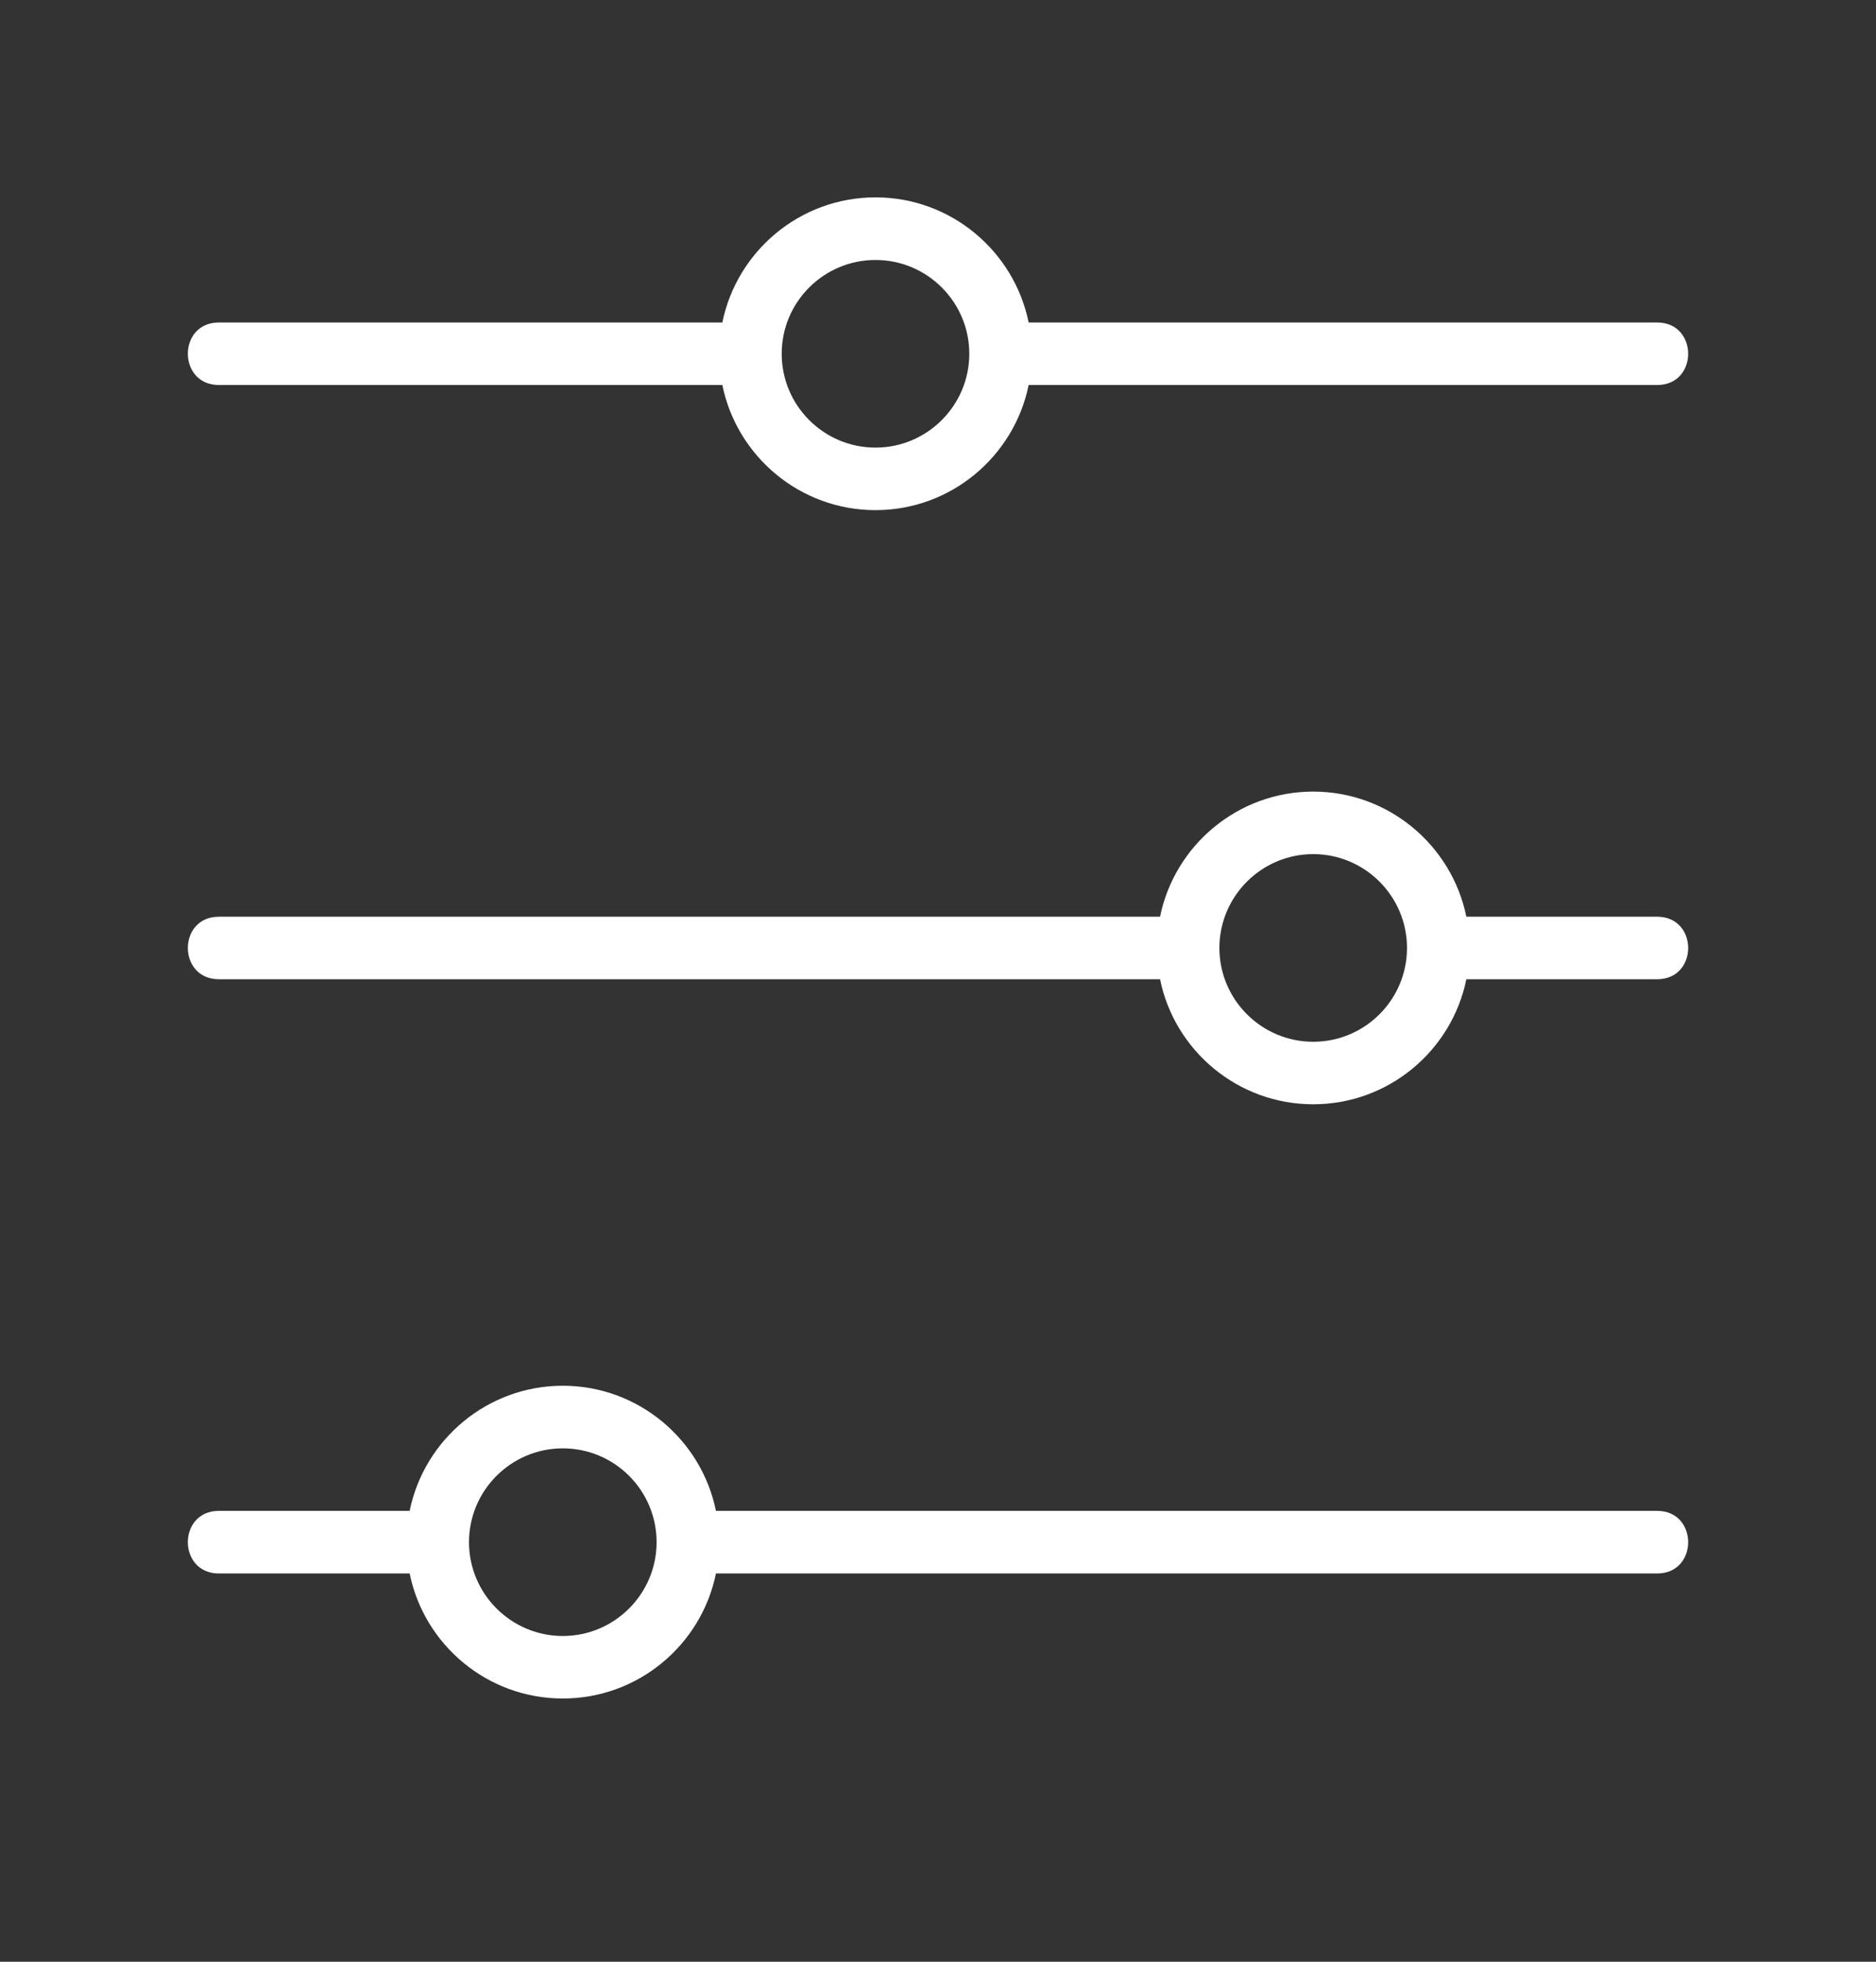
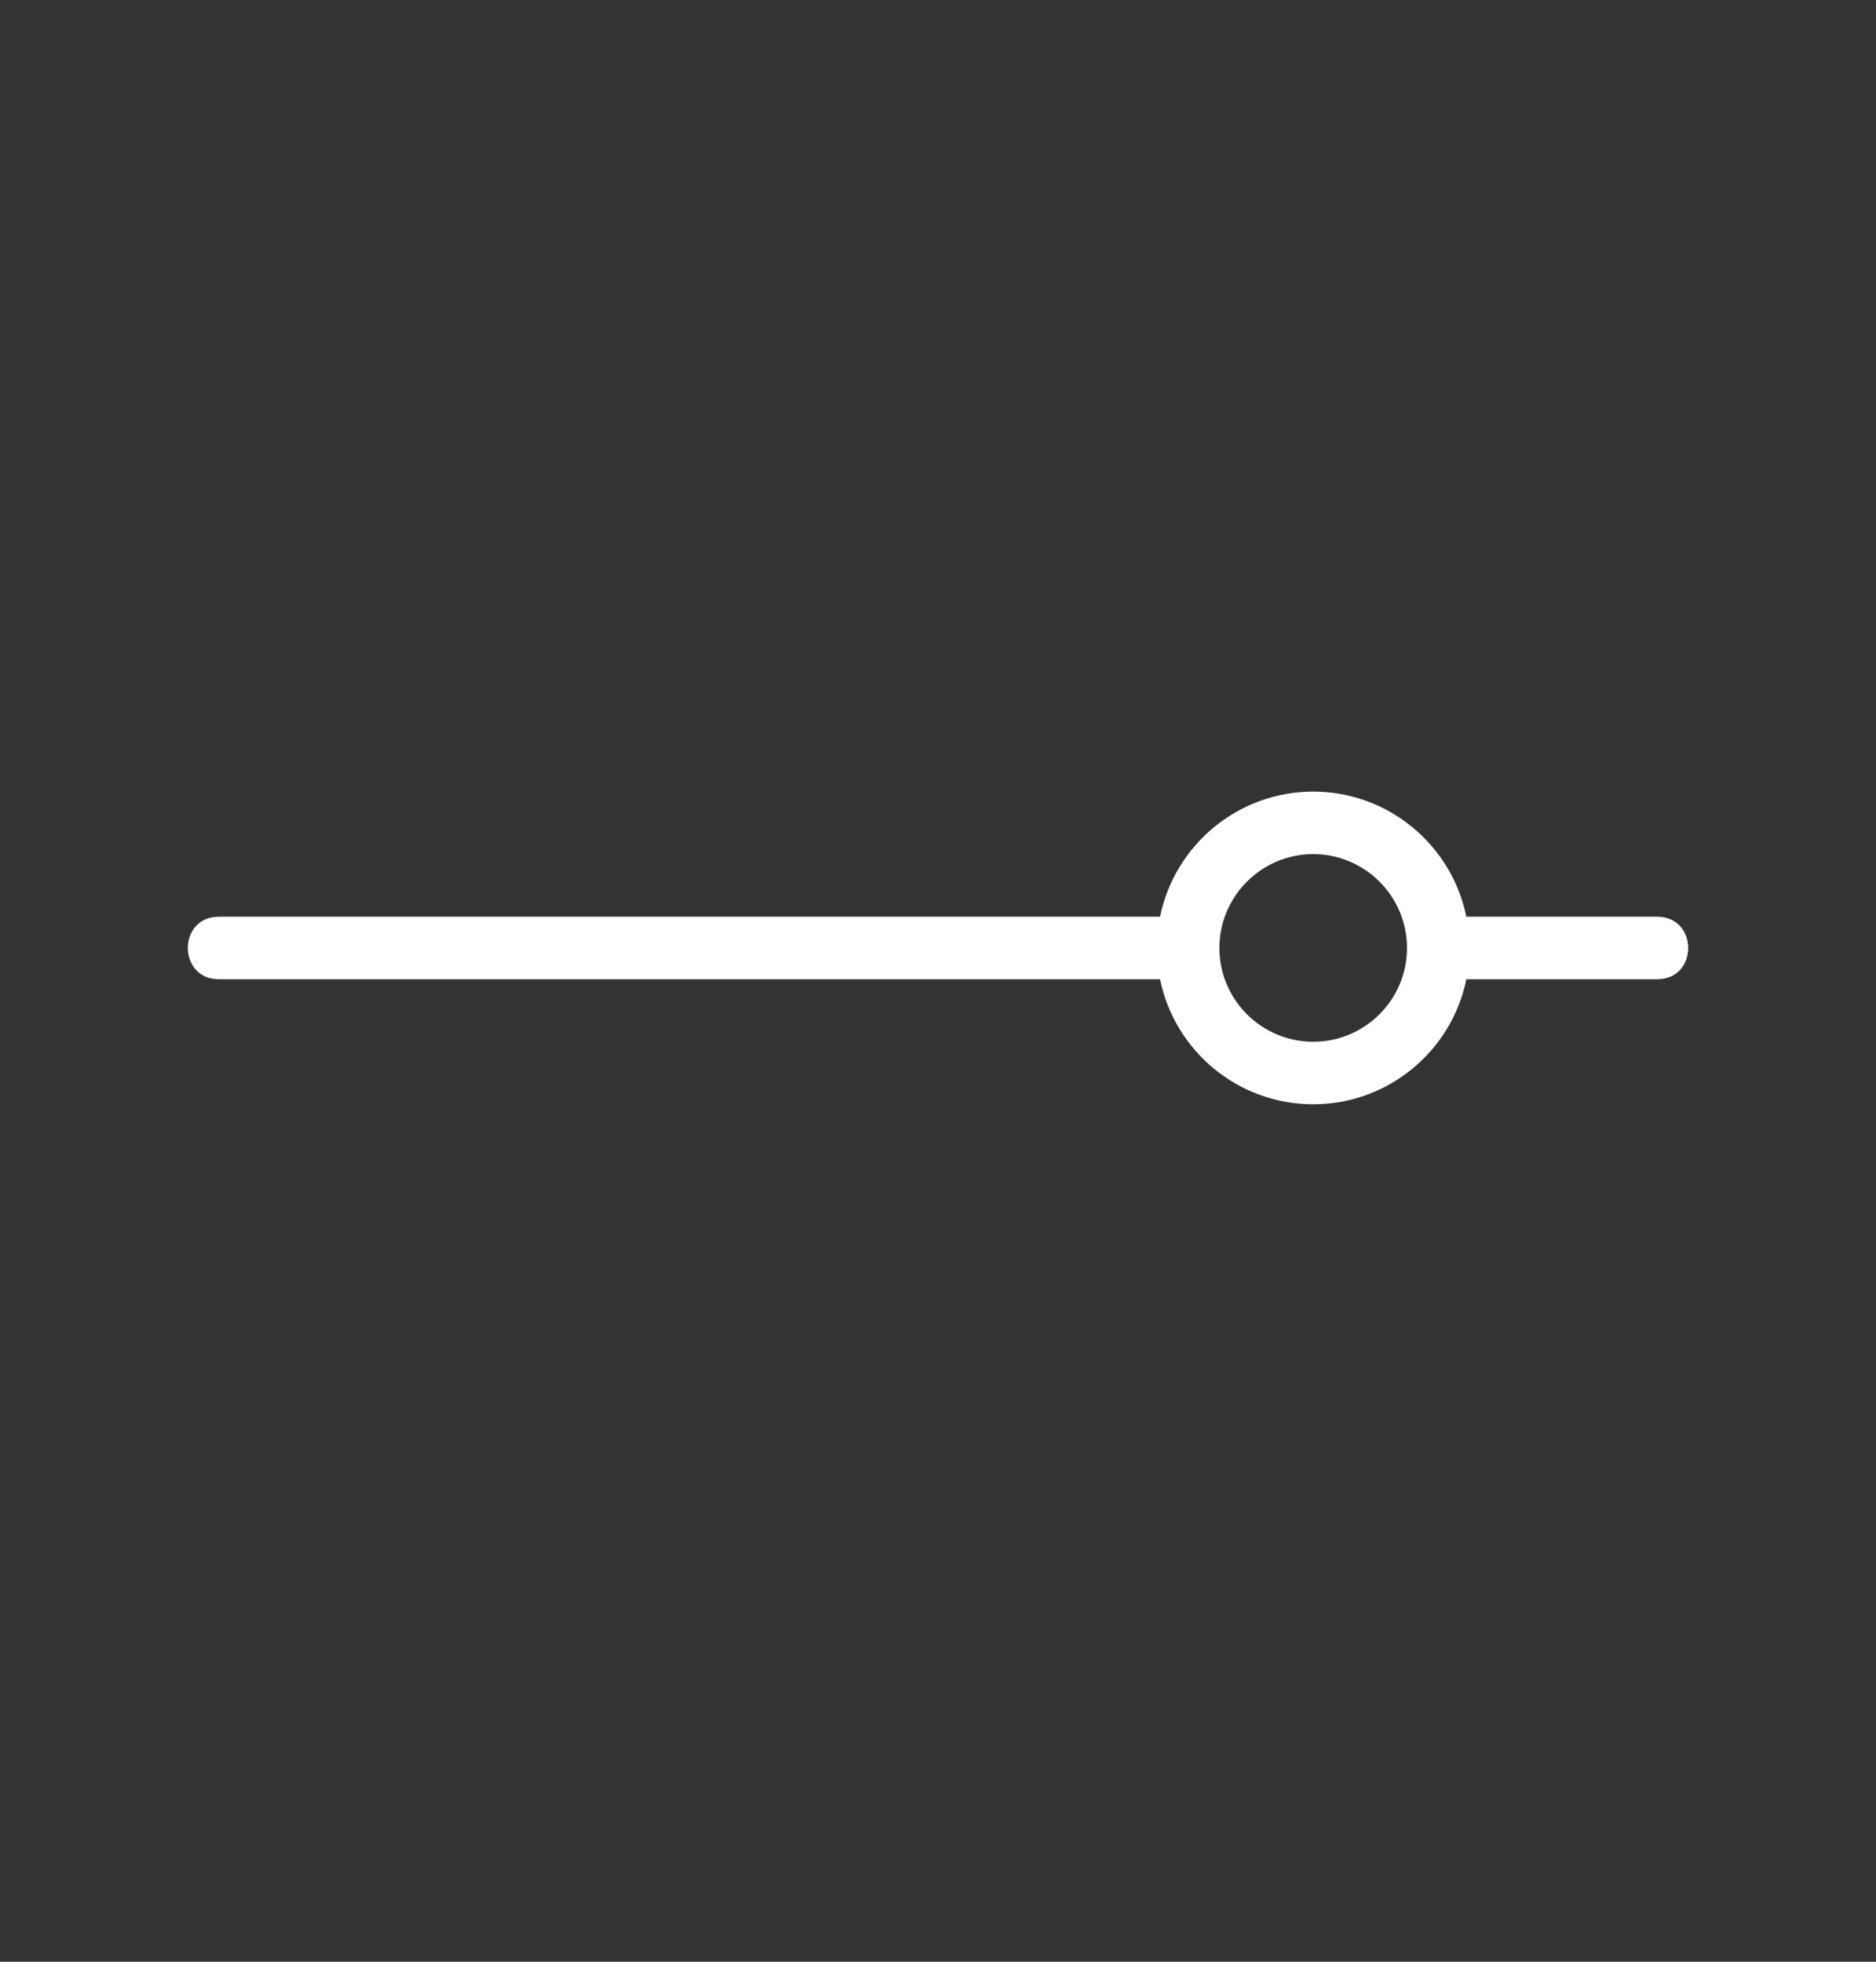
<svg xmlns="http://www.w3.org/2000/svg" width="22" height="23" viewBox="0 0 22 23" fill="none">
  <rect x="0" y="0" width="22" height="23" fill="#333333" stroke="none" />
-   <path d="M19.434 17.714H8.396C8.226 16.878 7.485 16.247 6.6 16.247C5.715 16.247 4.974 16.878 4.804 17.714H2.567C2.081 17.714 2.082 18.448 2.567 18.448H4.804C4.974 19.284 5.715 19.914 6.6 19.914C7.485 19.914 8.226 19.284 8.396 18.448H19.434C19.919 18.448 19.918 17.714 19.434 17.714ZM6.6 19.181C5.994 19.181 5.5 18.687 5.5 18.081C5.5 17.474 5.994 16.981 6.6 16.981C7.207 16.981 7.7 17.474 7.7 18.081C7.7 18.687 7.207 19.181 6.6 19.181Z" fill="white" />
  <path d="M19.434 10.748H17.196C17.026 9.912 16.285 9.281 15.4 9.281C14.515 9.281 13.774 9.912 13.604 10.748H2.567C2.081 10.748 2.082 11.481 2.567 11.481H13.604C13.774 12.317 14.515 12.947 15.4 12.947C16.285 12.947 17.026 12.317 17.196 11.481H19.434C19.919 11.481 19.918 10.748 19.434 10.748ZM15.4 12.214C14.794 12.214 14.3 11.721 14.3 11.114C14.3 10.508 14.794 10.014 15.4 10.014C16.007 10.014 16.5 10.508 16.5 11.114C16.5 11.721 16.007 12.214 15.4 12.214Z" fill="white" />
-   <path d="M2.567 4.514H8.471C8.641 5.35 9.382 5.981 10.267 5.981C11.152 5.981 11.893 5.35 12.063 4.514H19.434C19.919 4.514 19.918 3.781 19.434 3.781H12.063C11.893 2.945 11.152 2.314 10.267 2.314C9.382 2.314 8.641 2.945 8.471 3.781H2.567C2.081 3.781 2.082 4.514 2.567 4.514ZM10.267 3.048C10.873 3.048 11.367 3.541 11.367 4.148C11.367 4.754 10.873 5.248 10.267 5.248C9.66 5.248 9.167 4.754 9.167 4.148C9.167 3.541 9.66 3.048 10.267 3.048Z" fill="white" />
</svg>